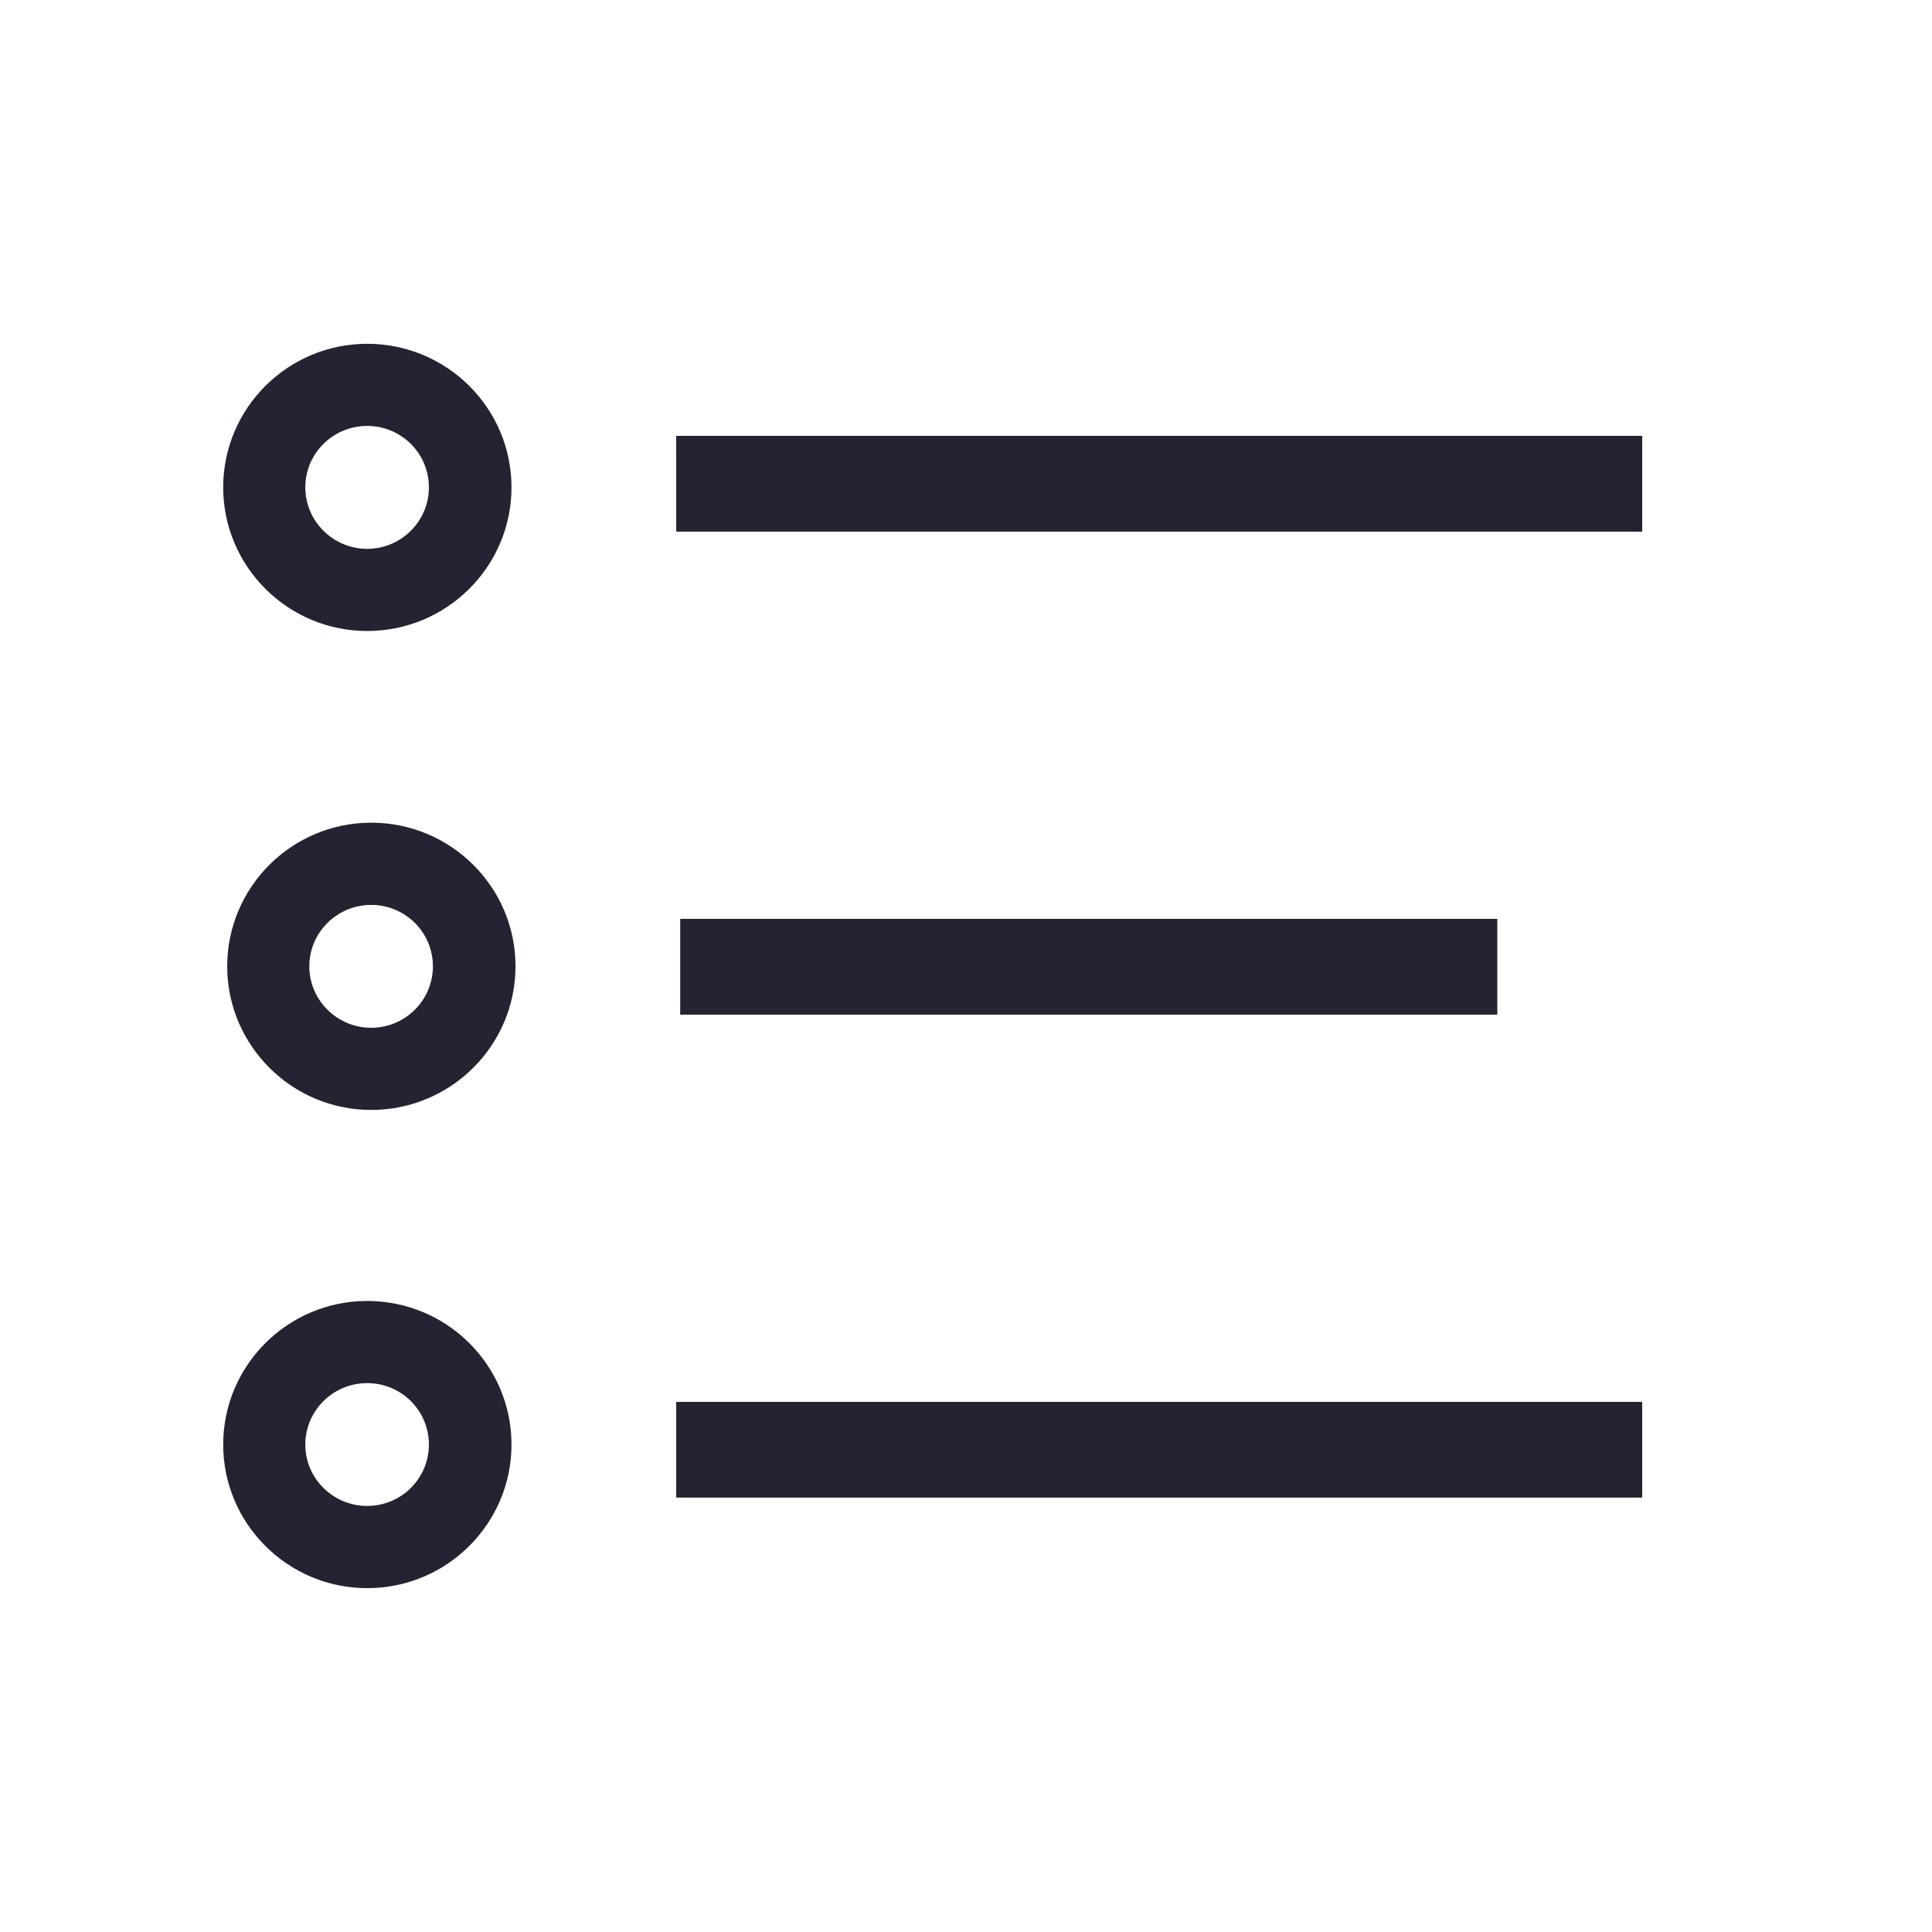
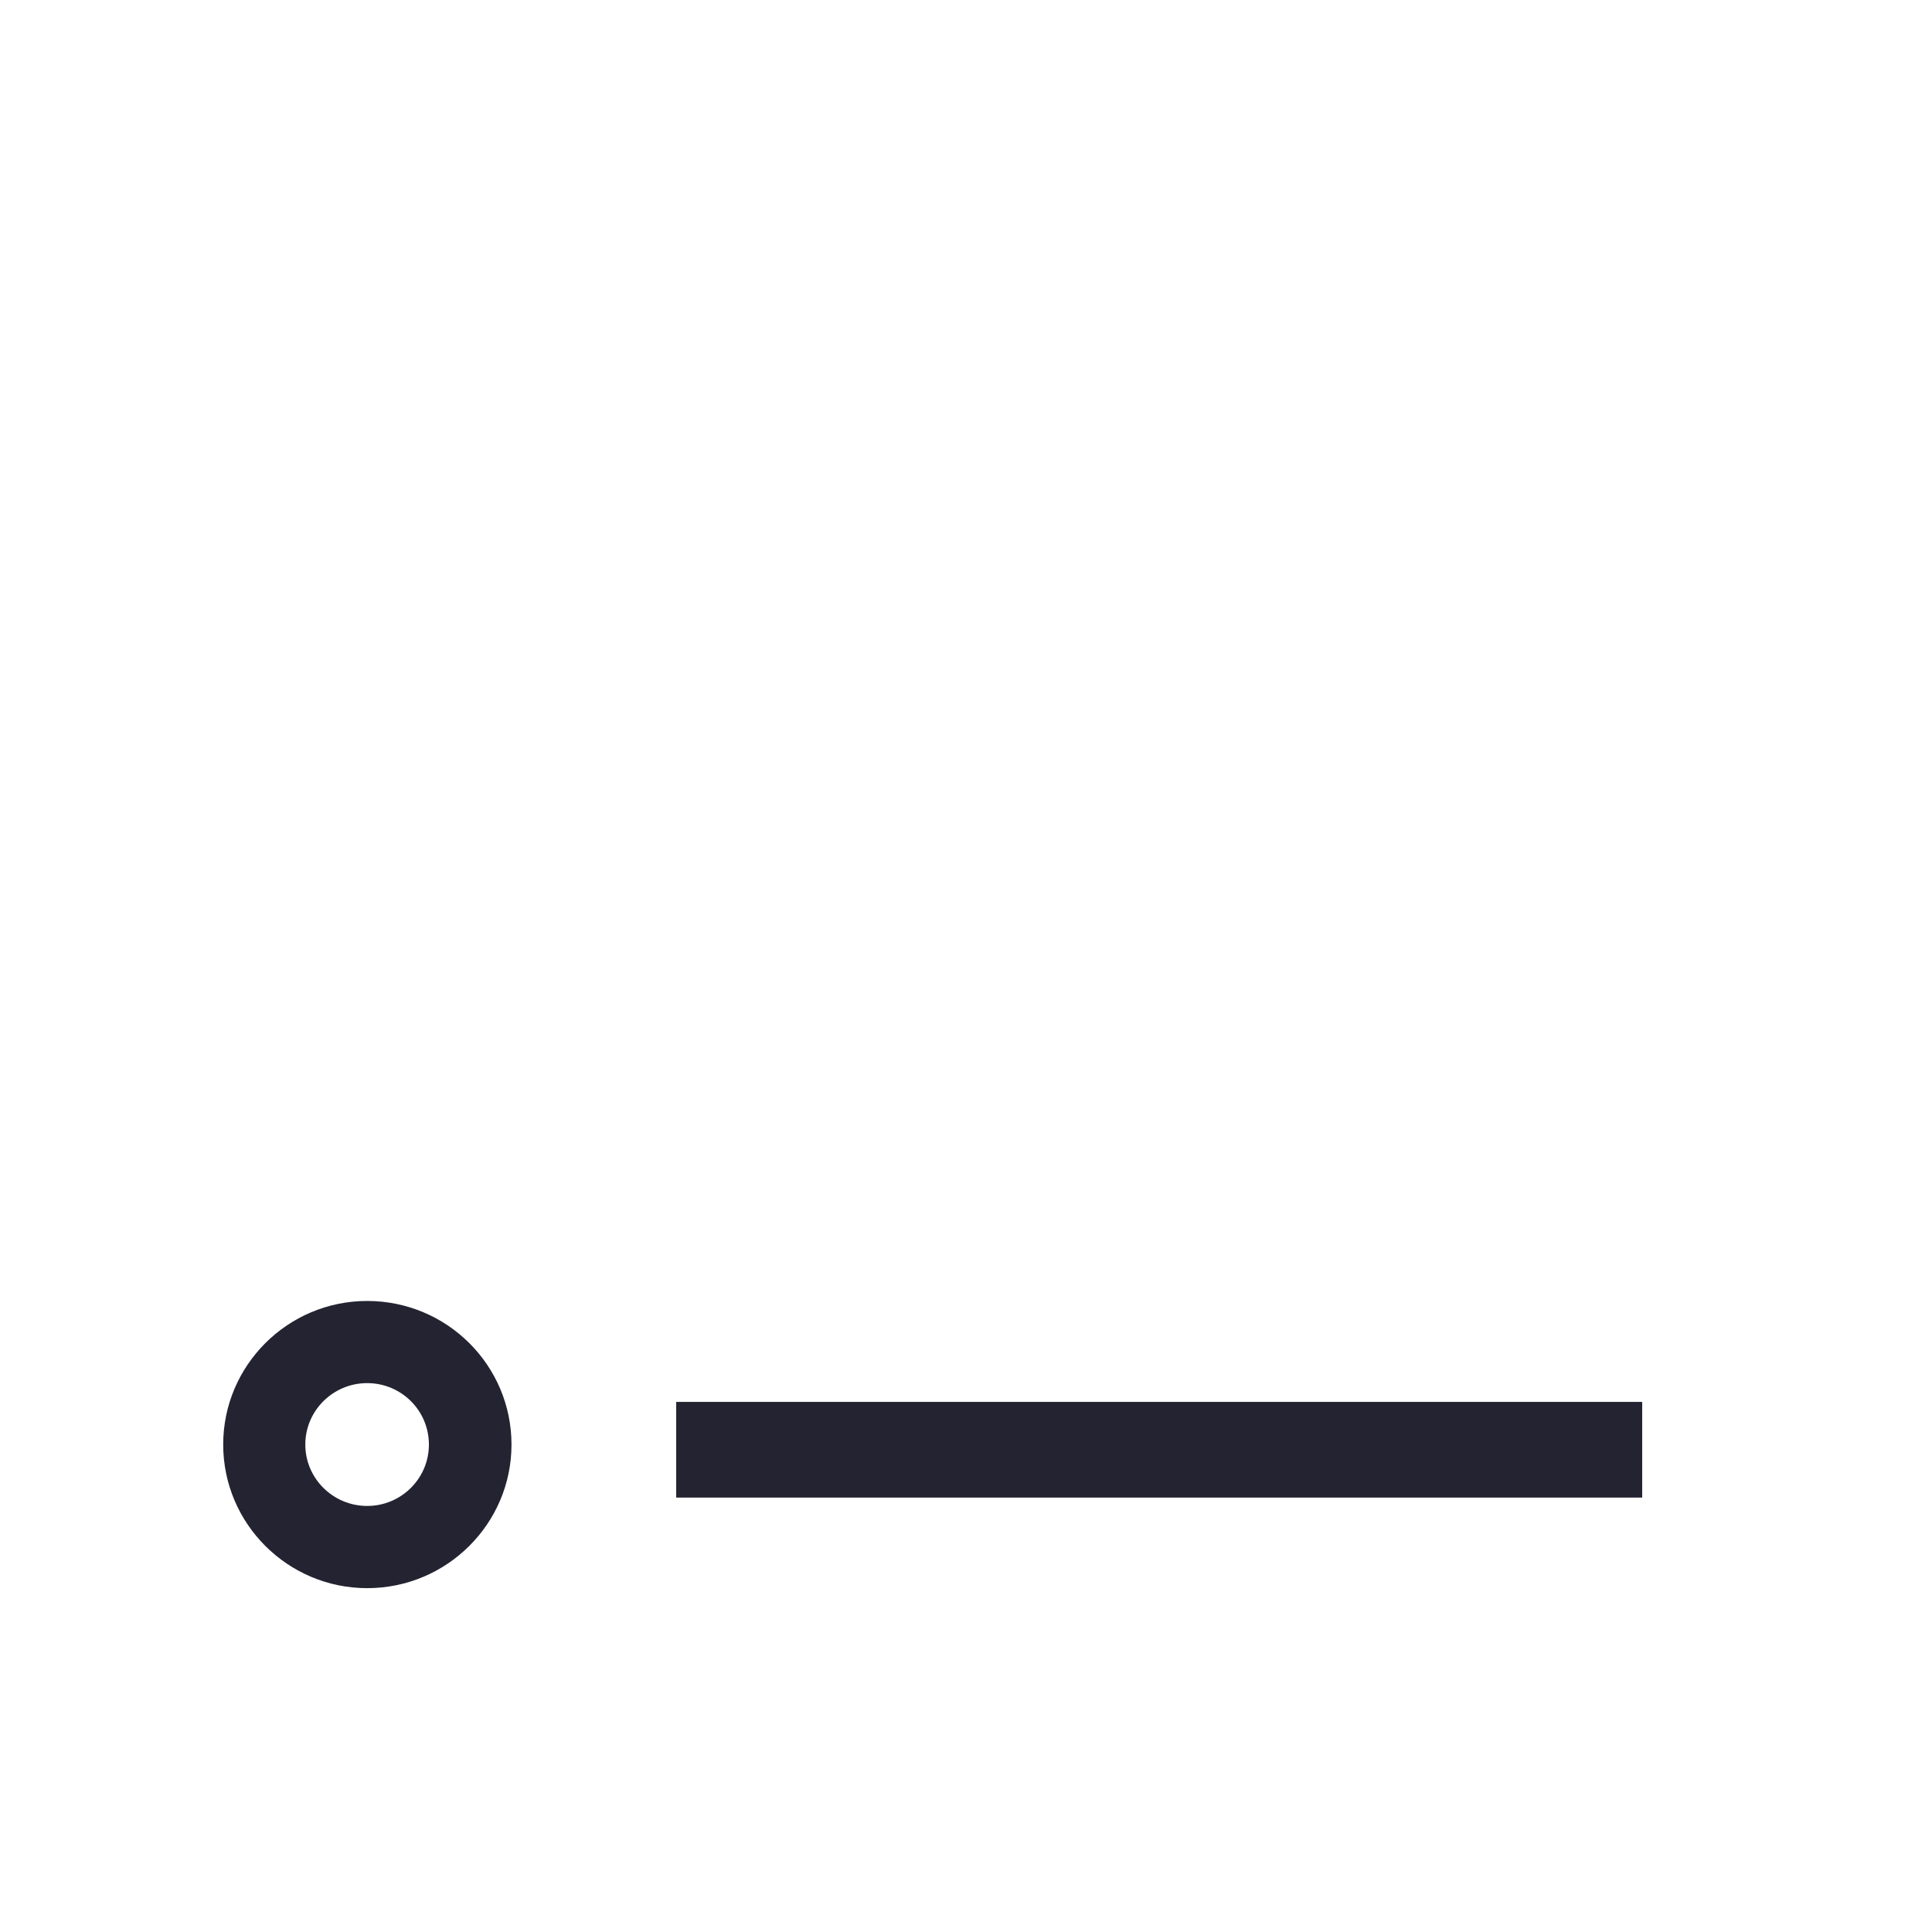
<svg xmlns="http://www.w3.org/2000/svg" version="1.1" id="icon-list" x="0px" y="0px" width="40px" height="40px" viewBox="0 0 40 40" enable-background="new 0 0 40 40" xml:space="preserve">
  <path fill="#232331" d="M7.602,32.881c-1.645,0-2.981-1.336-2.981-2.973c0-1.641,1.338-2.973,2.981-2.973  c1.651,0,2.988,1.332,2.988,2.973C10.59,31.545,9.252,32.881,7.602,32.881z M7.602,28.636c-0.706,0-1.281,0.569-1.281,1.272  c0,0.701,0.575,1.271,1.281,1.271s1.278-0.57,1.278-1.271C8.88,29.203,8.308,28.636,7.602,28.636z" />
  <rect x="14" y="29.025" fill="#232331" width="20" height="1.981" />
-   <path fill="#232331" d="M7.602,13.064c-1.645,0-2.981-1.336-2.981-2.974c0-1.64,1.338-2.972,2.981-2.972  c1.651,0,2.988,1.333,2.988,2.972C10.59,11.729,9.252,13.064,7.602,13.064z M7.602,8.818c-0.706,0-1.281,0.569-1.281,1.272  c0,0.7,0.575,1.273,1.281,1.273S8.88,10.79,8.88,10.09C8.88,9.386,8.308,8.818,7.602,8.818z" />
-   <rect x="14" y="9.024" fill="#232331" width="20" height="1.983" />
-   <path fill="#232331" d="M7.685,22.98c-1.645,0-2.981-1.336-2.981-2.974c0-1.64,1.338-2.973,2.981-2.973  c1.651,0,2.988,1.333,2.988,2.973C10.673,21.645,9.335,22.98,7.685,22.98z M7.685,18.735c-0.706,0-1.281,0.569-1.281,1.272  c0,0.7,0.575,1.272,1.281,1.272s1.278-0.572,1.278-1.272C8.963,19.303,8.391,18.735,7.685,18.735z" />
-   <rect x="14.083" y="19.024" fill="#232331" width="16.917" height="1.983" />
</svg>